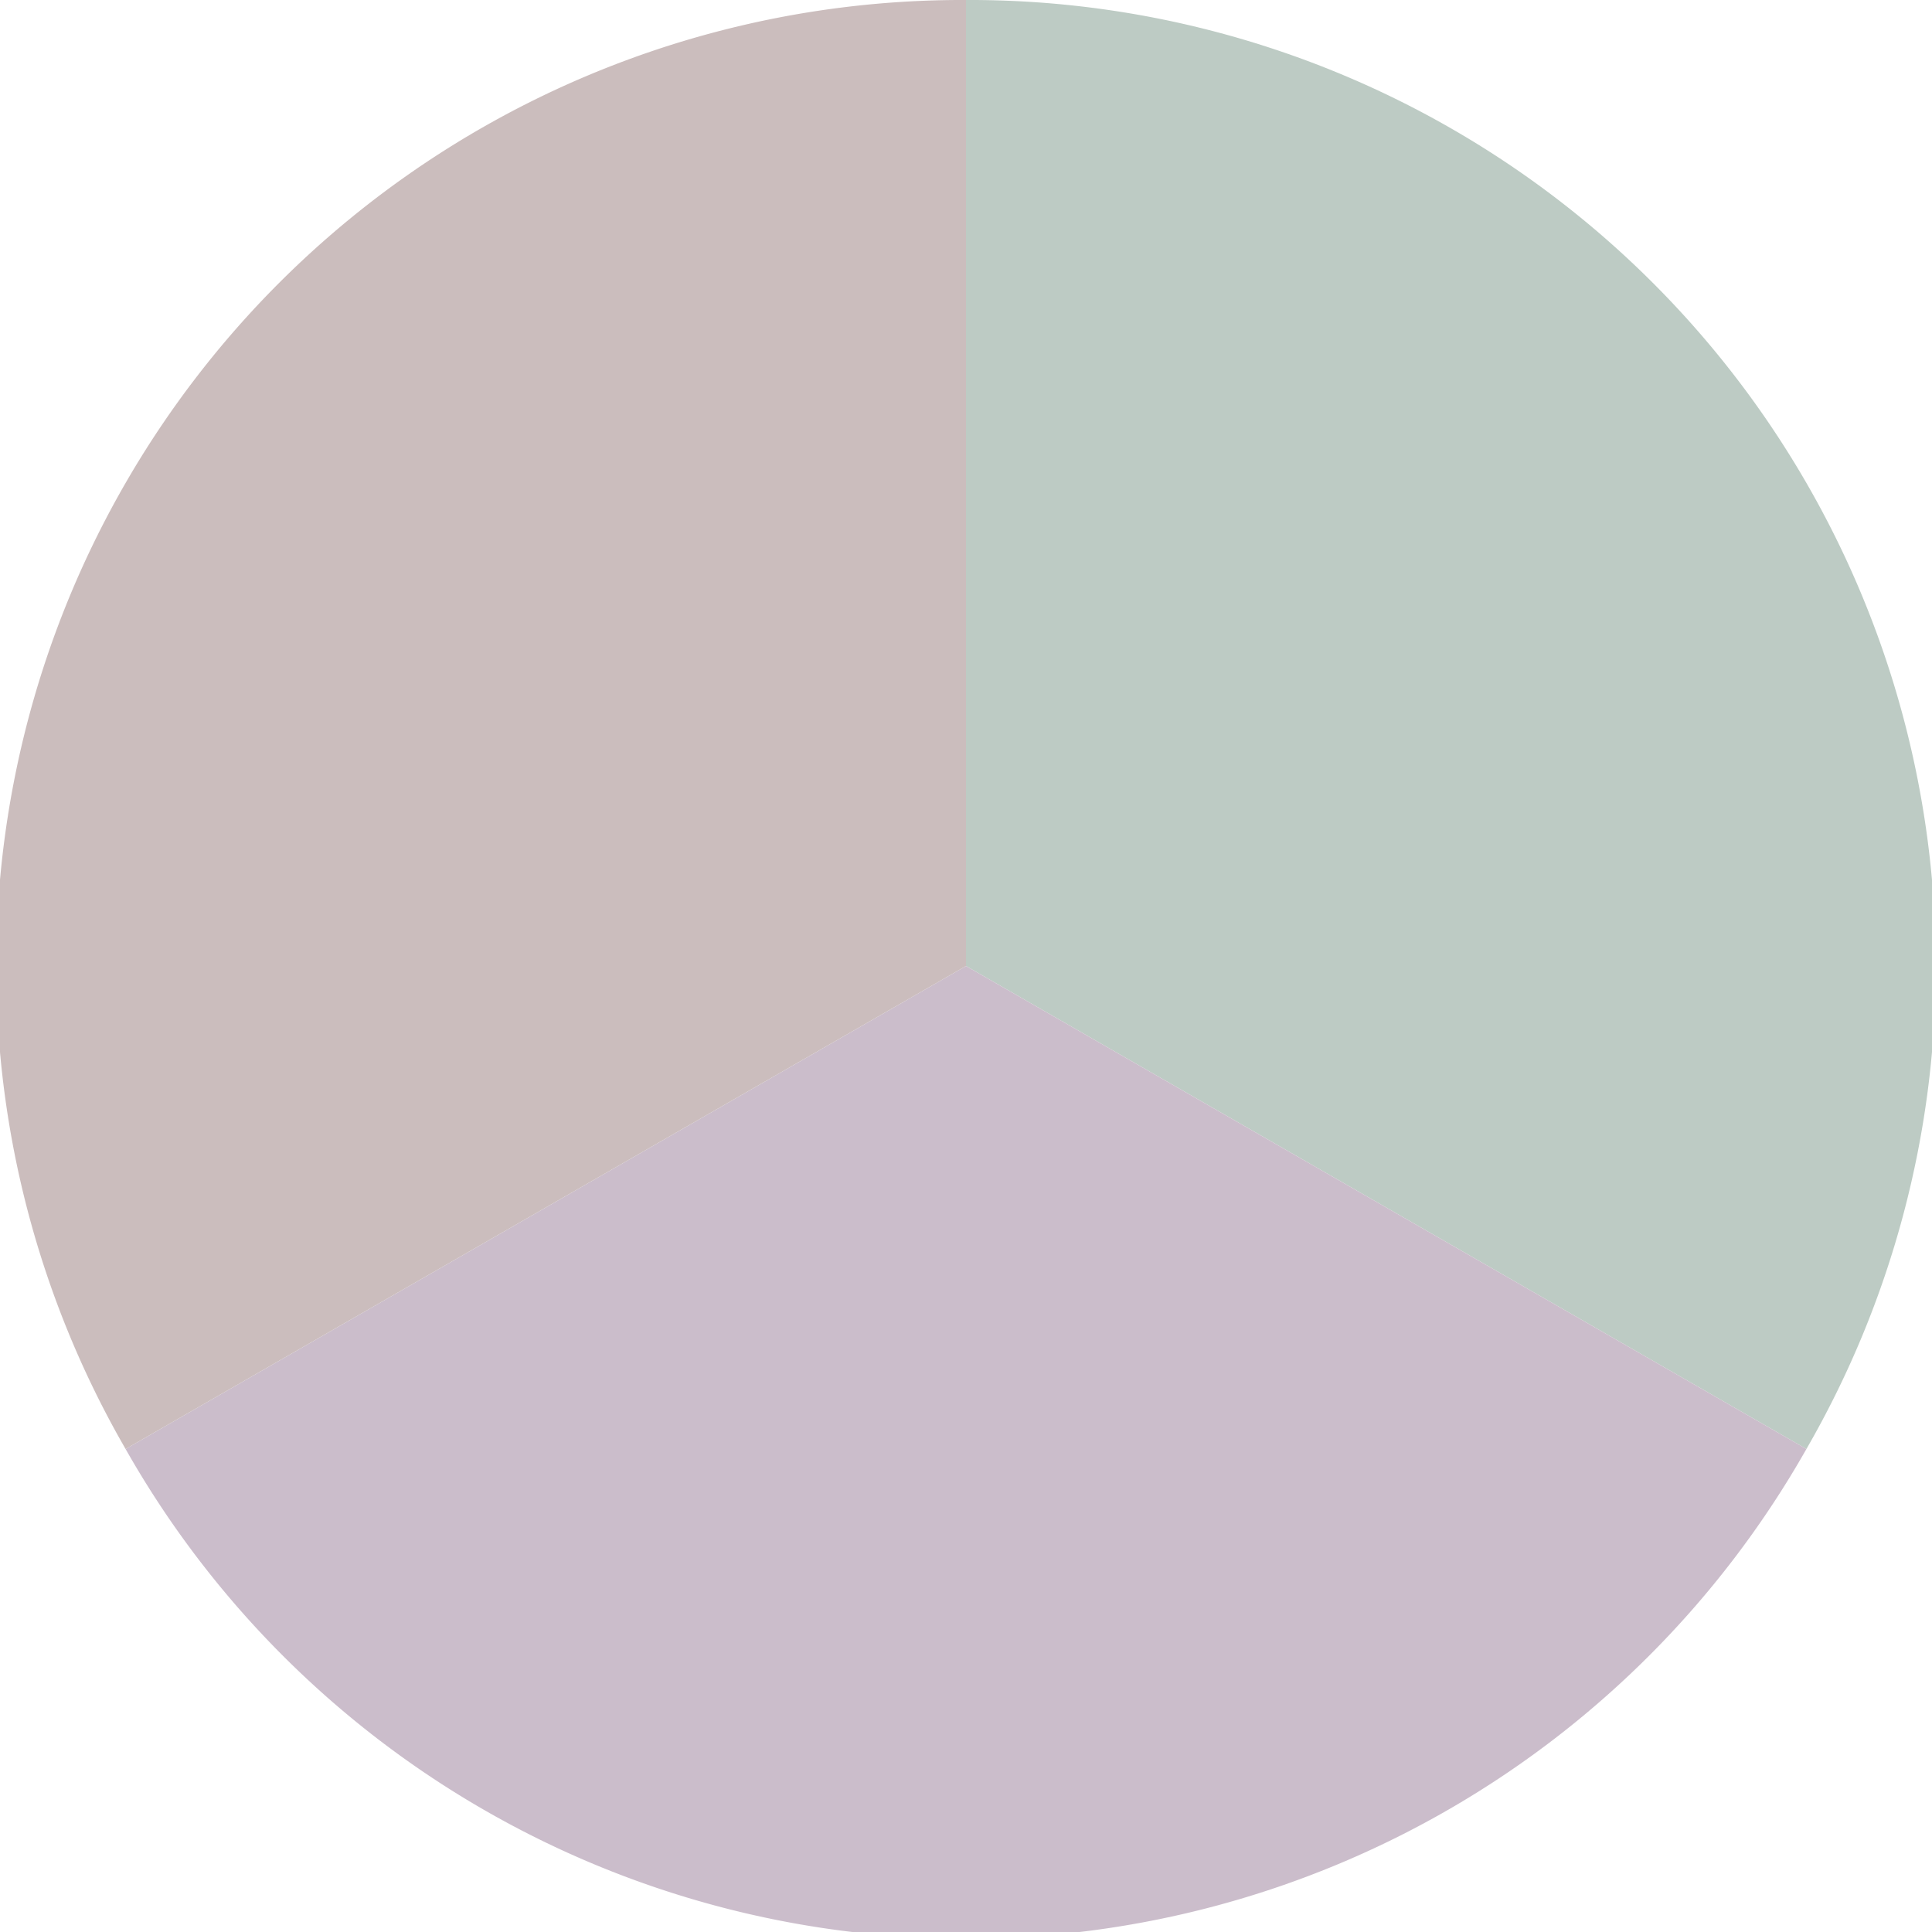
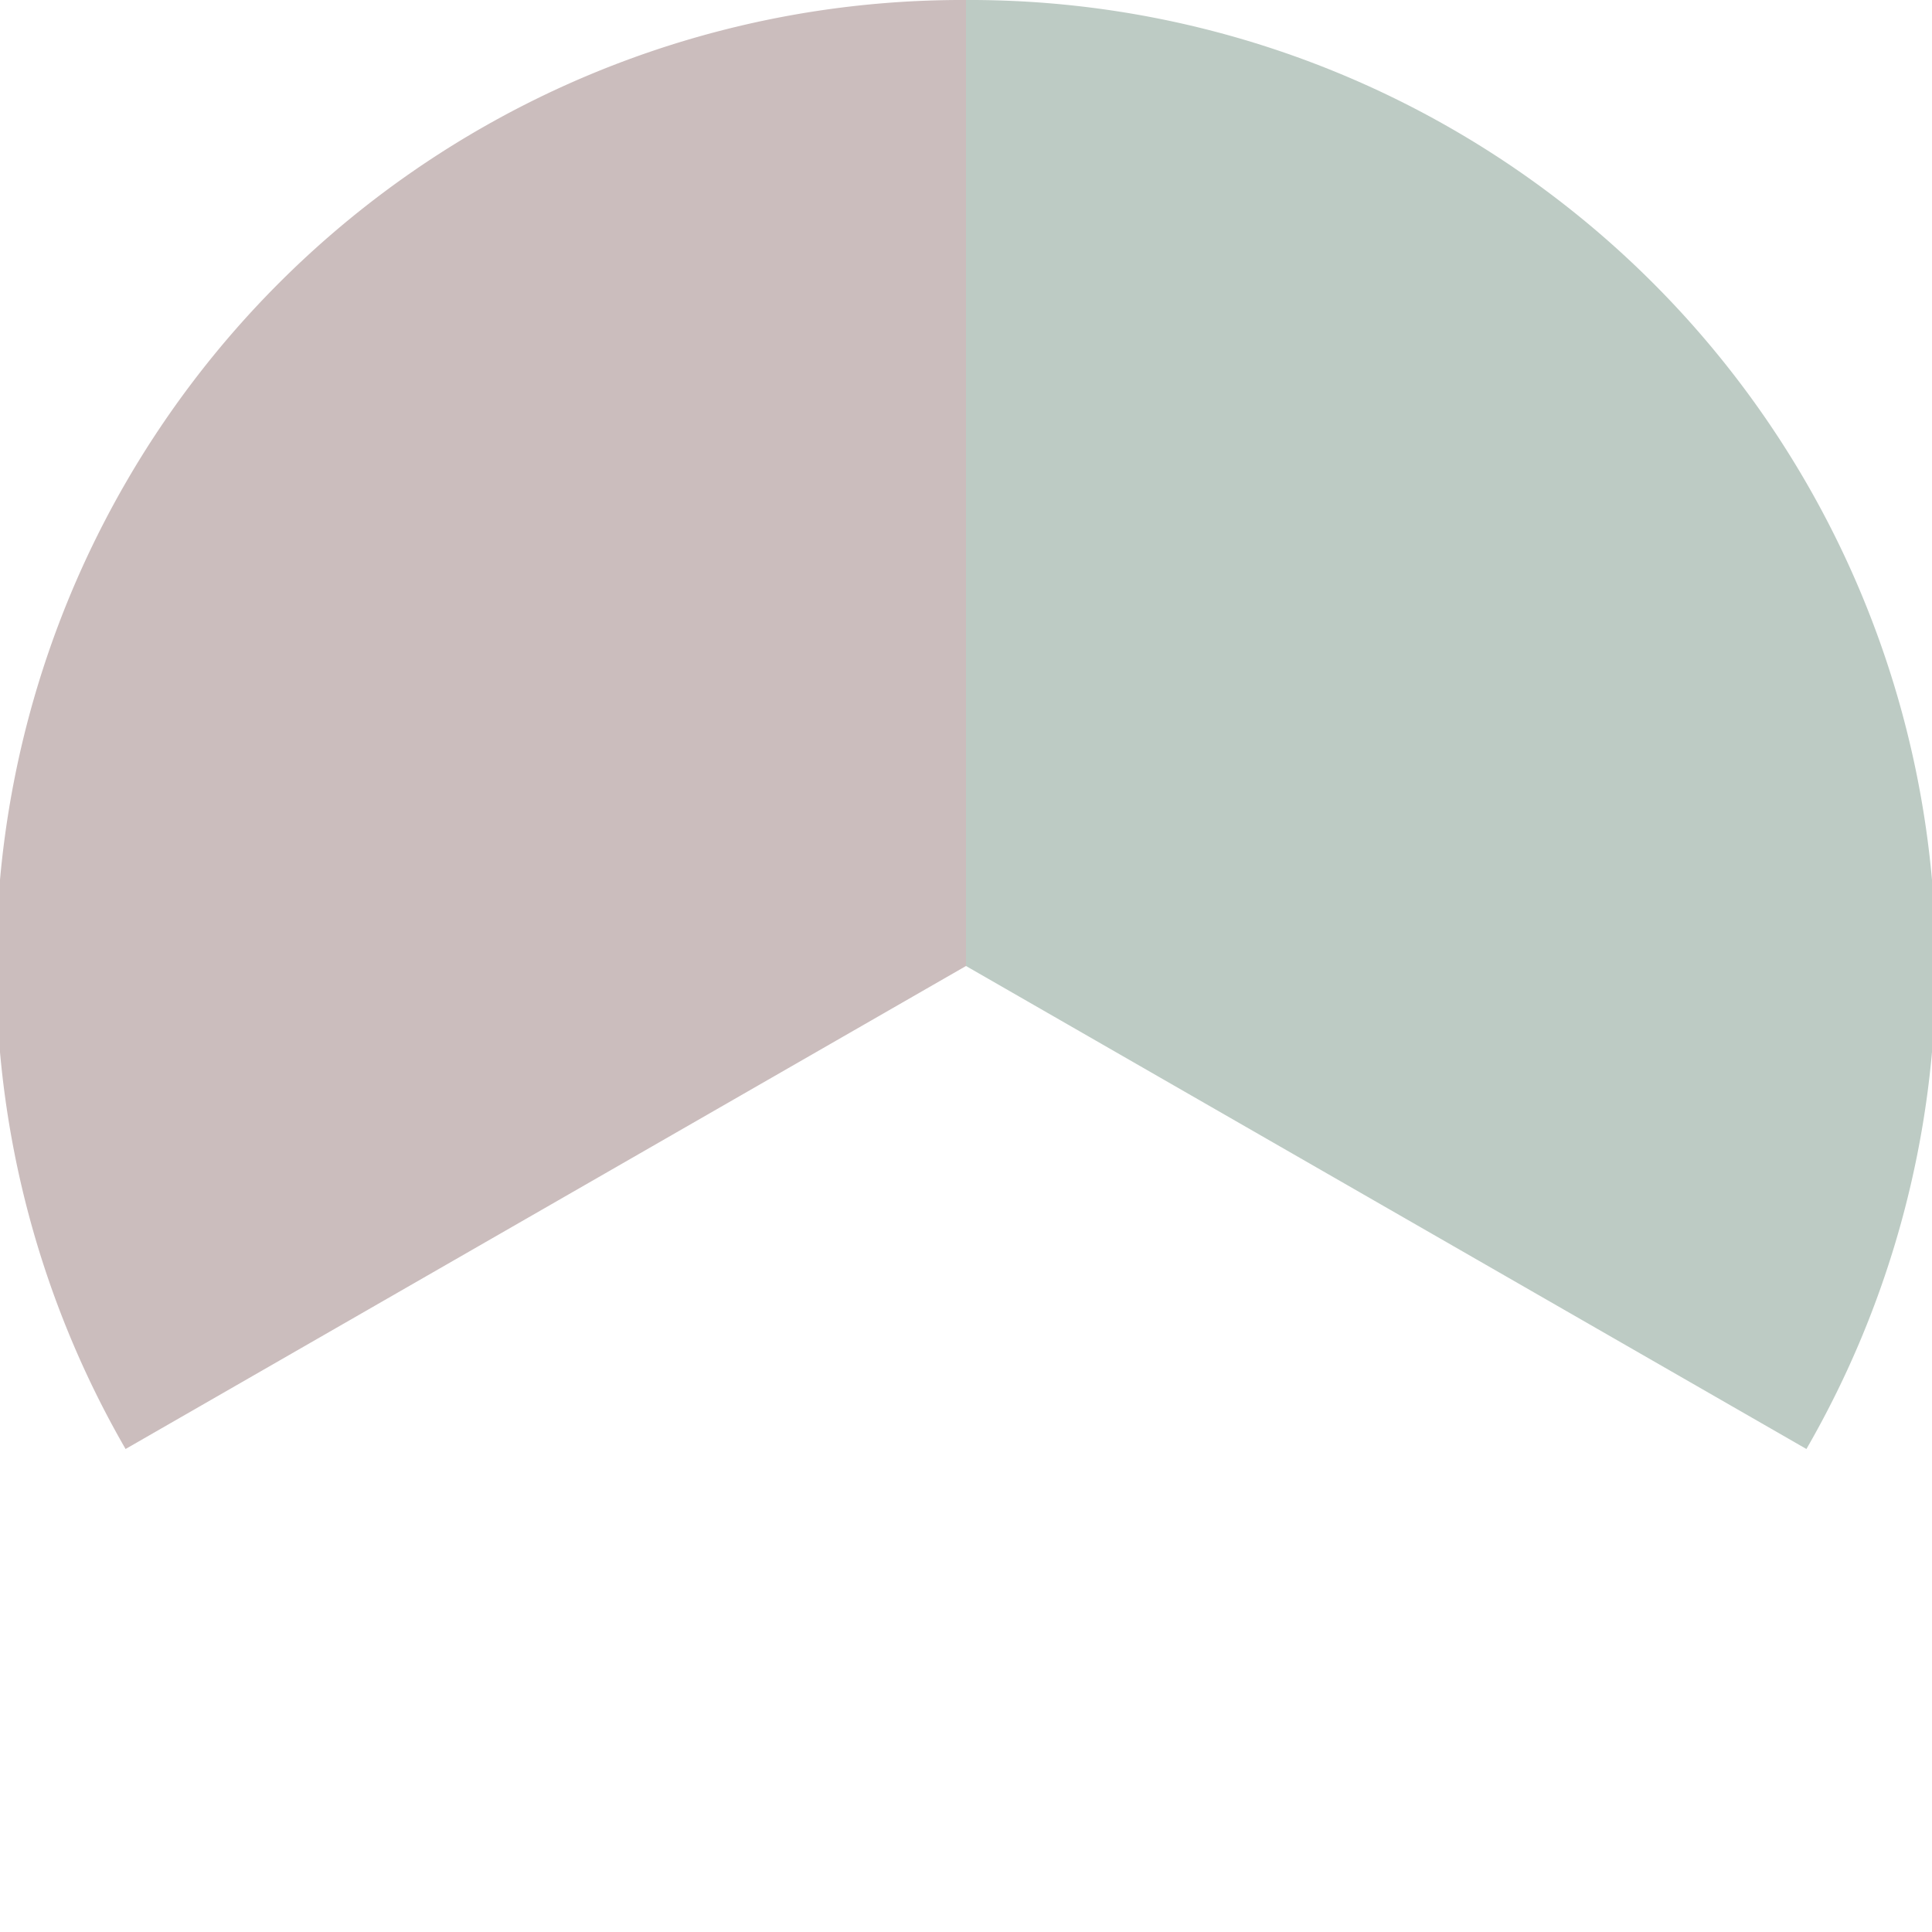
<svg xmlns="http://www.w3.org/2000/svg" width="500" height="500" viewBox="-1 -1 2 2">
  <path d="M 0 -1               A 1,1 0 0,1 0.87 0.5             L 0,0              z" fill="#bdcbc4" />
-   <path d="M 0.87 0.5               A 1,1 0 0,1 -0.87 0.5             L 0,0              z" fill="#cbbdcb" />
  <path d="M -0.87 0.5               A 1,1 0 0,1 -0 -1             L 0,0              z" fill="#cbbdbd" />
</svg>